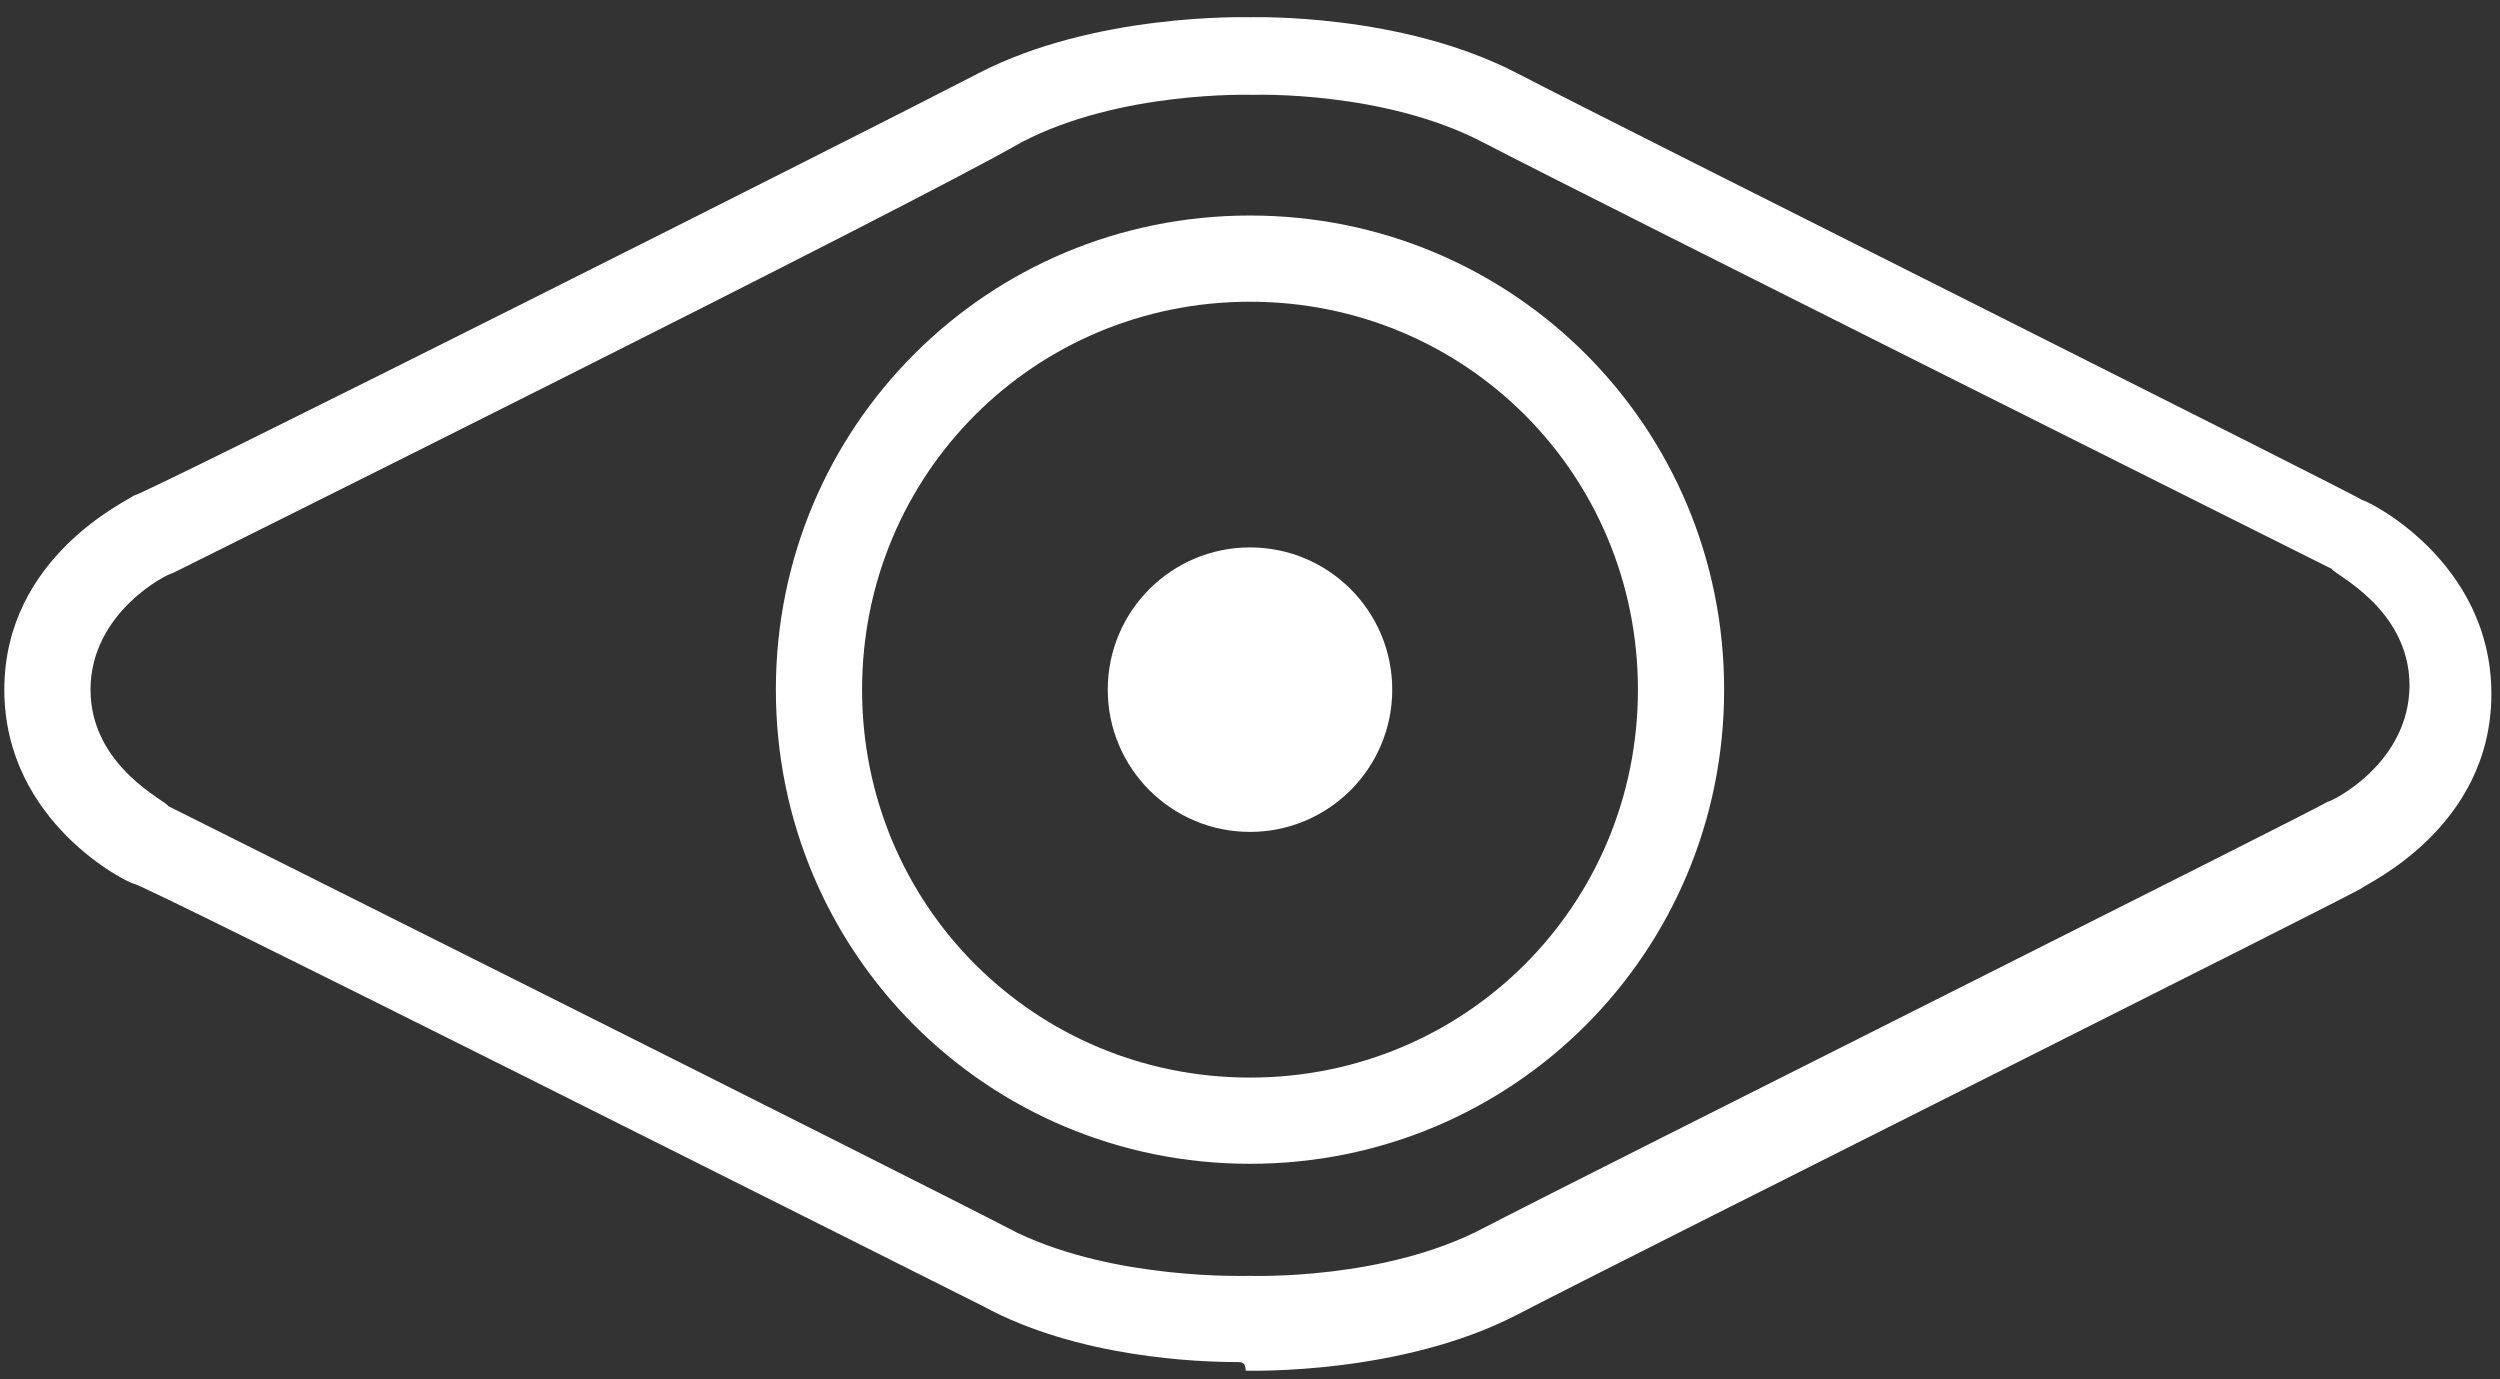
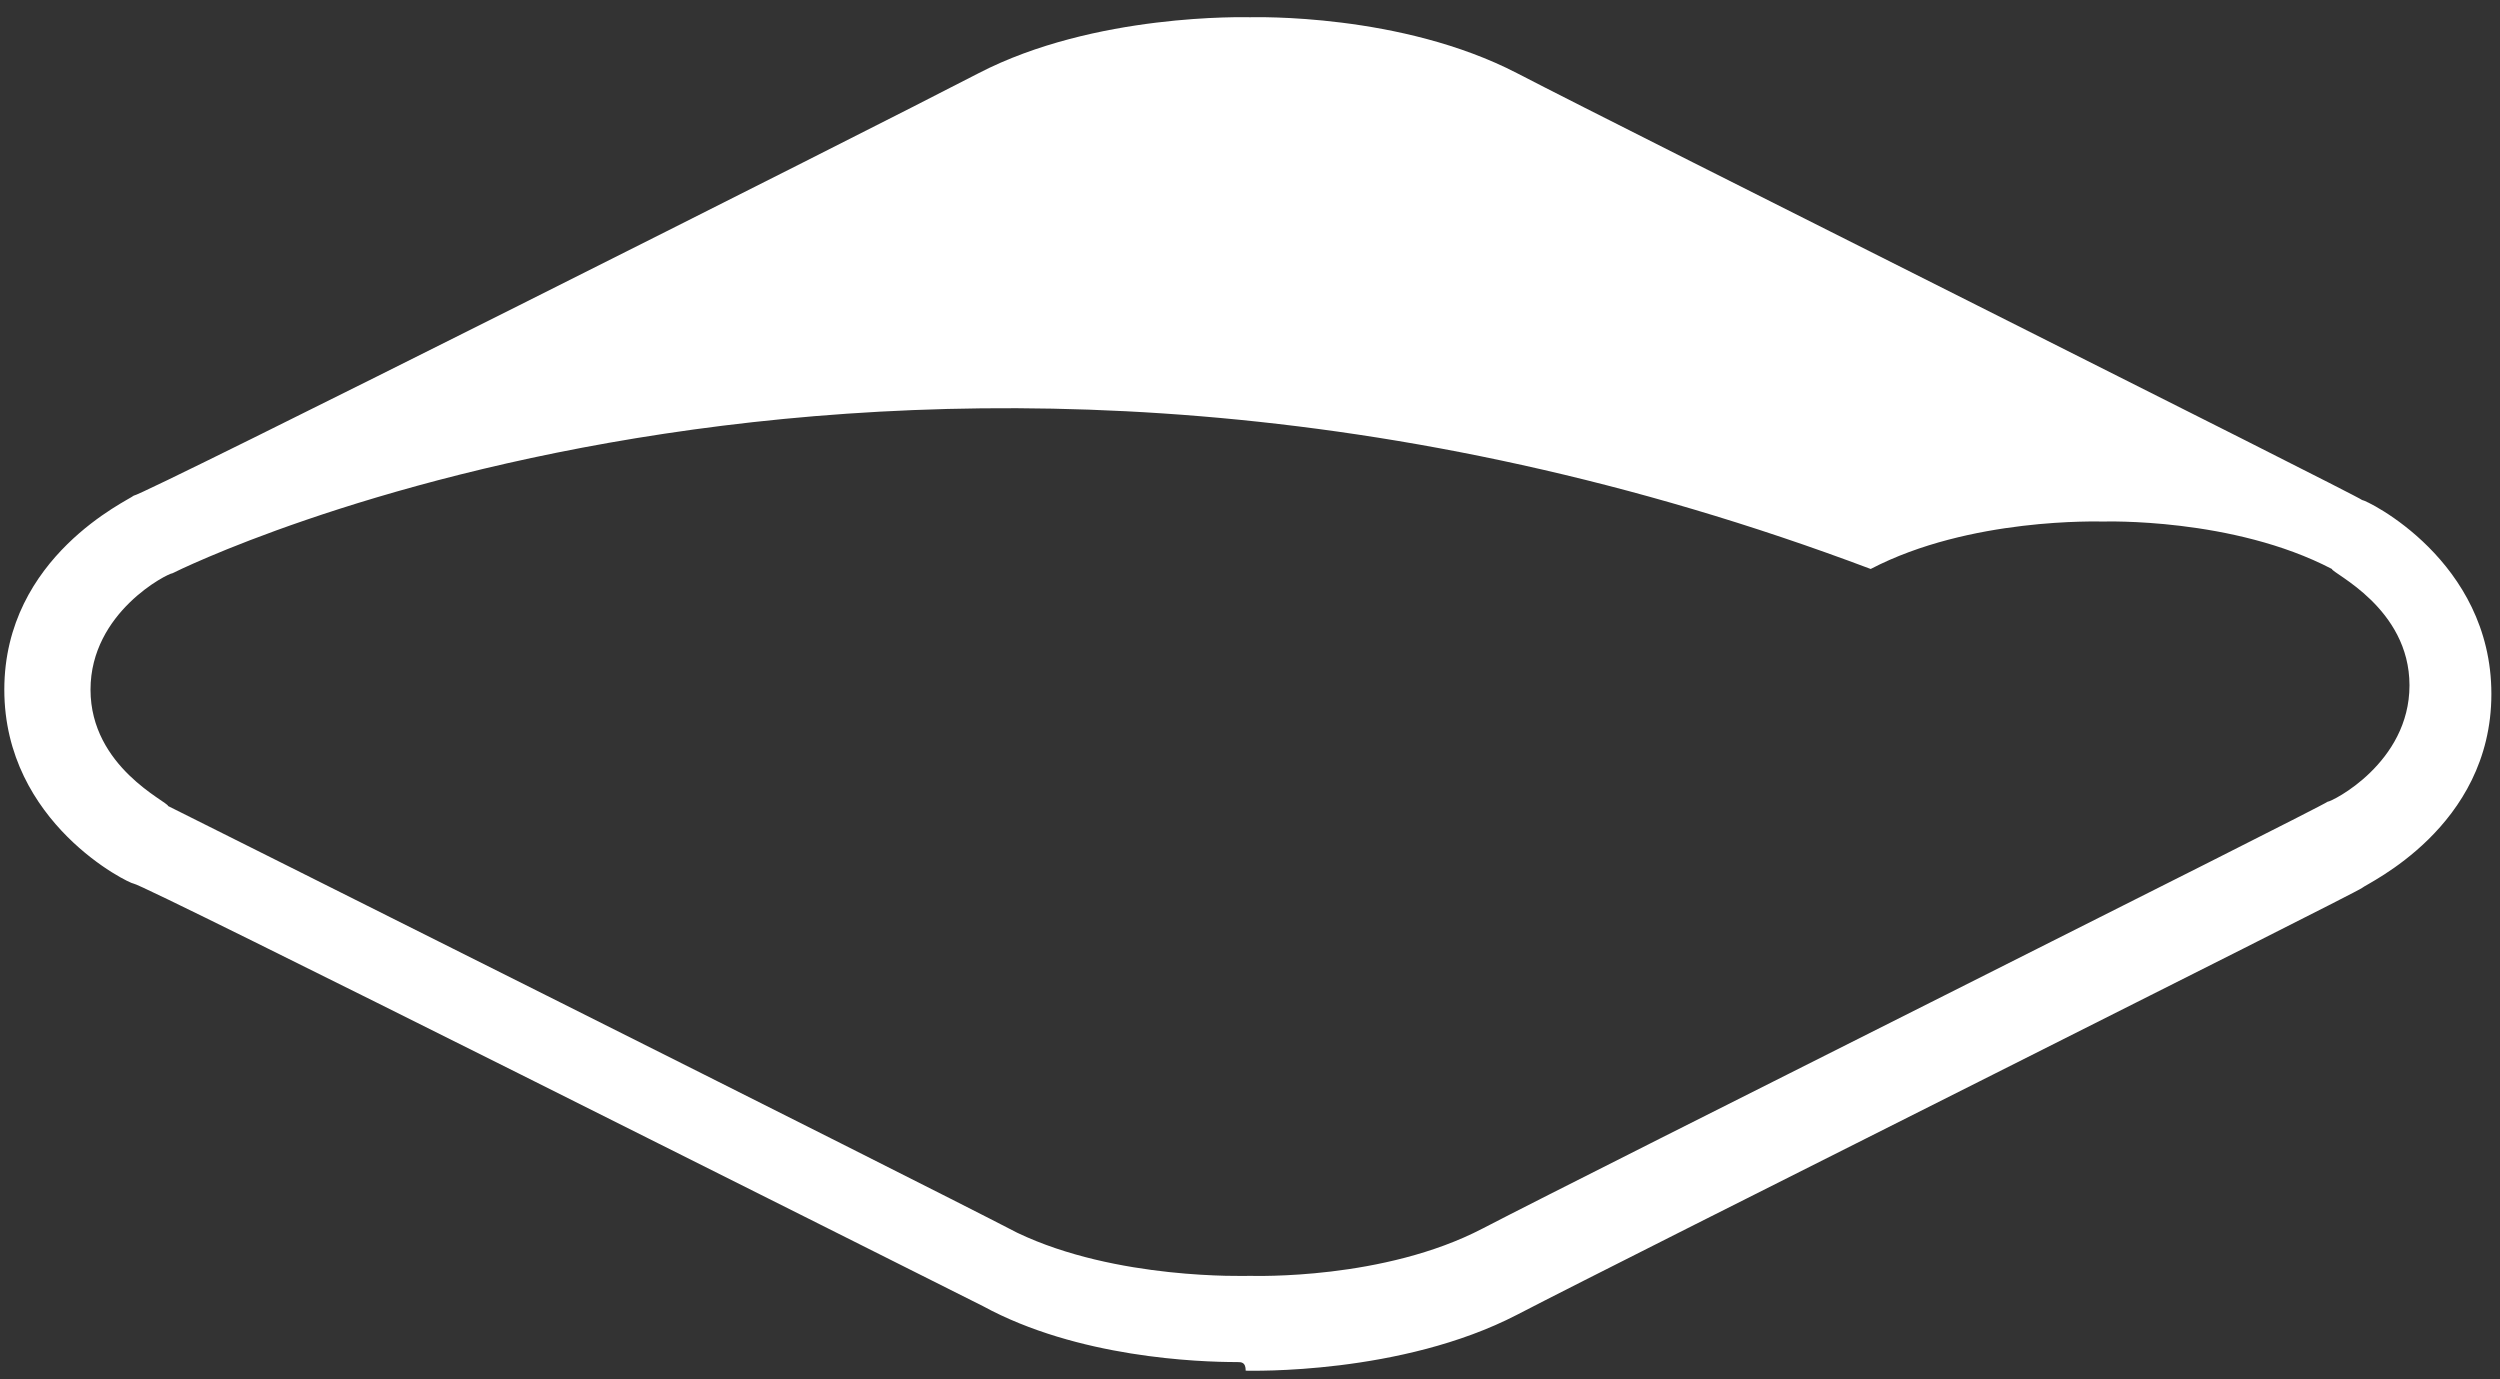
<svg xmlns="http://www.w3.org/2000/svg" version="1.1" id="圖層_1" x="0px" y="0px" viewBox="0 0 58 32" style="enable-background:new 0 0 58 32;" xml:space="preserve">
  <rect x="0" y="0" width="58" height="32" fill="#333333" stroke="none" />
  <style>
	path, circle{fill: #ffffff;}
</style>
-   <path d="M28.7,31.6c-0.9,0-3.7-0.1-5.9-1.3C20.2,29,3.3,20.5,3.1,20.5c-0.1,0-3-1.4-3-4.5s2.9-4.4,3-4.5C3.3,11.5,20.2,3,22.7,1.7  c2.7-1.4,6.2-1.3,6.3-1.3c0.1,0,3.5-0.1,6.2,1.3c2.5,1.3,19.5,9.8,19.6,9.9c0.1,0,3,1.4,3,4.5s-2.9,4.4-3,4.5  c-0.1,0.1-17.1,8.6-19.6,9.9c-2.7,1.4-6.2,1.3-6.3,1.3C28.9,31.6,28.8,31.6,28.7,31.6z M29,29.6c0.1,0,3.1,0.1,5.4-1.1  c2.5-1.3,19.5-9.8,19.6-9.9c0.1,0,1.9-0.9,1.9-2.7c0-1.8-1.8-2.6-1.8-2.7c-0.2-0.1-17.2-8.6-19.7-9.9c-2.3-1.2-5.3-1.1-5.3-1.1  c-0.1,0-3.1-0.1-5.4,1.1C21.1,4.8,4.2,13.2,4,13.3c-0.1,0-1.9,0.9-1.9,2.7c0,1.8,1.8,2.6,1.8,2.7c0.2,0.1,17.2,8.6,19.7,9.9  C25.9,29.7,28.9,29.6,29,29.6z" />
-   <path d="M29,27c-6.1,0-11-4.9-11-11S22.9,5,29,5s11,4.9,11,11S35.1,27,29,27z M29,7c-5,0-9,4-9,9c0,5,4,9,9,9c5,0,9-4,9-9  C38,11,34,7,29,7z" />
-   <circle cx="29" cy="16" r="3.3" />
+   <path d="M28.7,31.6c-0.9,0-3.7-0.1-5.9-1.3C20.2,29,3.3,20.5,3.1,20.5c-0.1,0-3-1.4-3-4.5s2.9-4.4,3-4.5C3.3,11.5,20.2,3,22.7,1.7  c2.7-1.4,6.2-1.3,6.3-1.3c0.1,0,3.5-0.1,6.2,1.3c2.5,1.3,19.5,9.8,19.6,9.9c0.1,0,3,1.4,3,4.5s-2.9,4.4-3,4.5  c-0.1,0.1-17.1,8.6-19.6,9.9c-2.7,1.4-6.2,1.3-6.3,1.3C28.9,31.6,28.8,31.6,28.7,31.6z M29,29.6c0.1,0,3.1,0.1,5.4-1.1  c2.5-1.3,19.5-9.8,19.6-9.9c0.1,0,1.9-0.9,1.9-2.7c0-1.8-1.8-2.6-1.8-2.7c-2.3-1.2-5.3-1.1-5.3-1.1  c-0.1,0-3.1-0.1-5.4,1.1C21.1,4.8,4.2,13.2,4,13.3c-0.1,0-1.9,0.9-1.9,2.7c0,1.8,1.8,2.6,1.8,2.7c0.2,0.1,17.2,8.6,19.7,9.9  C25.9,29.7,28.9,29.6,29,29.6z" />
</svg>